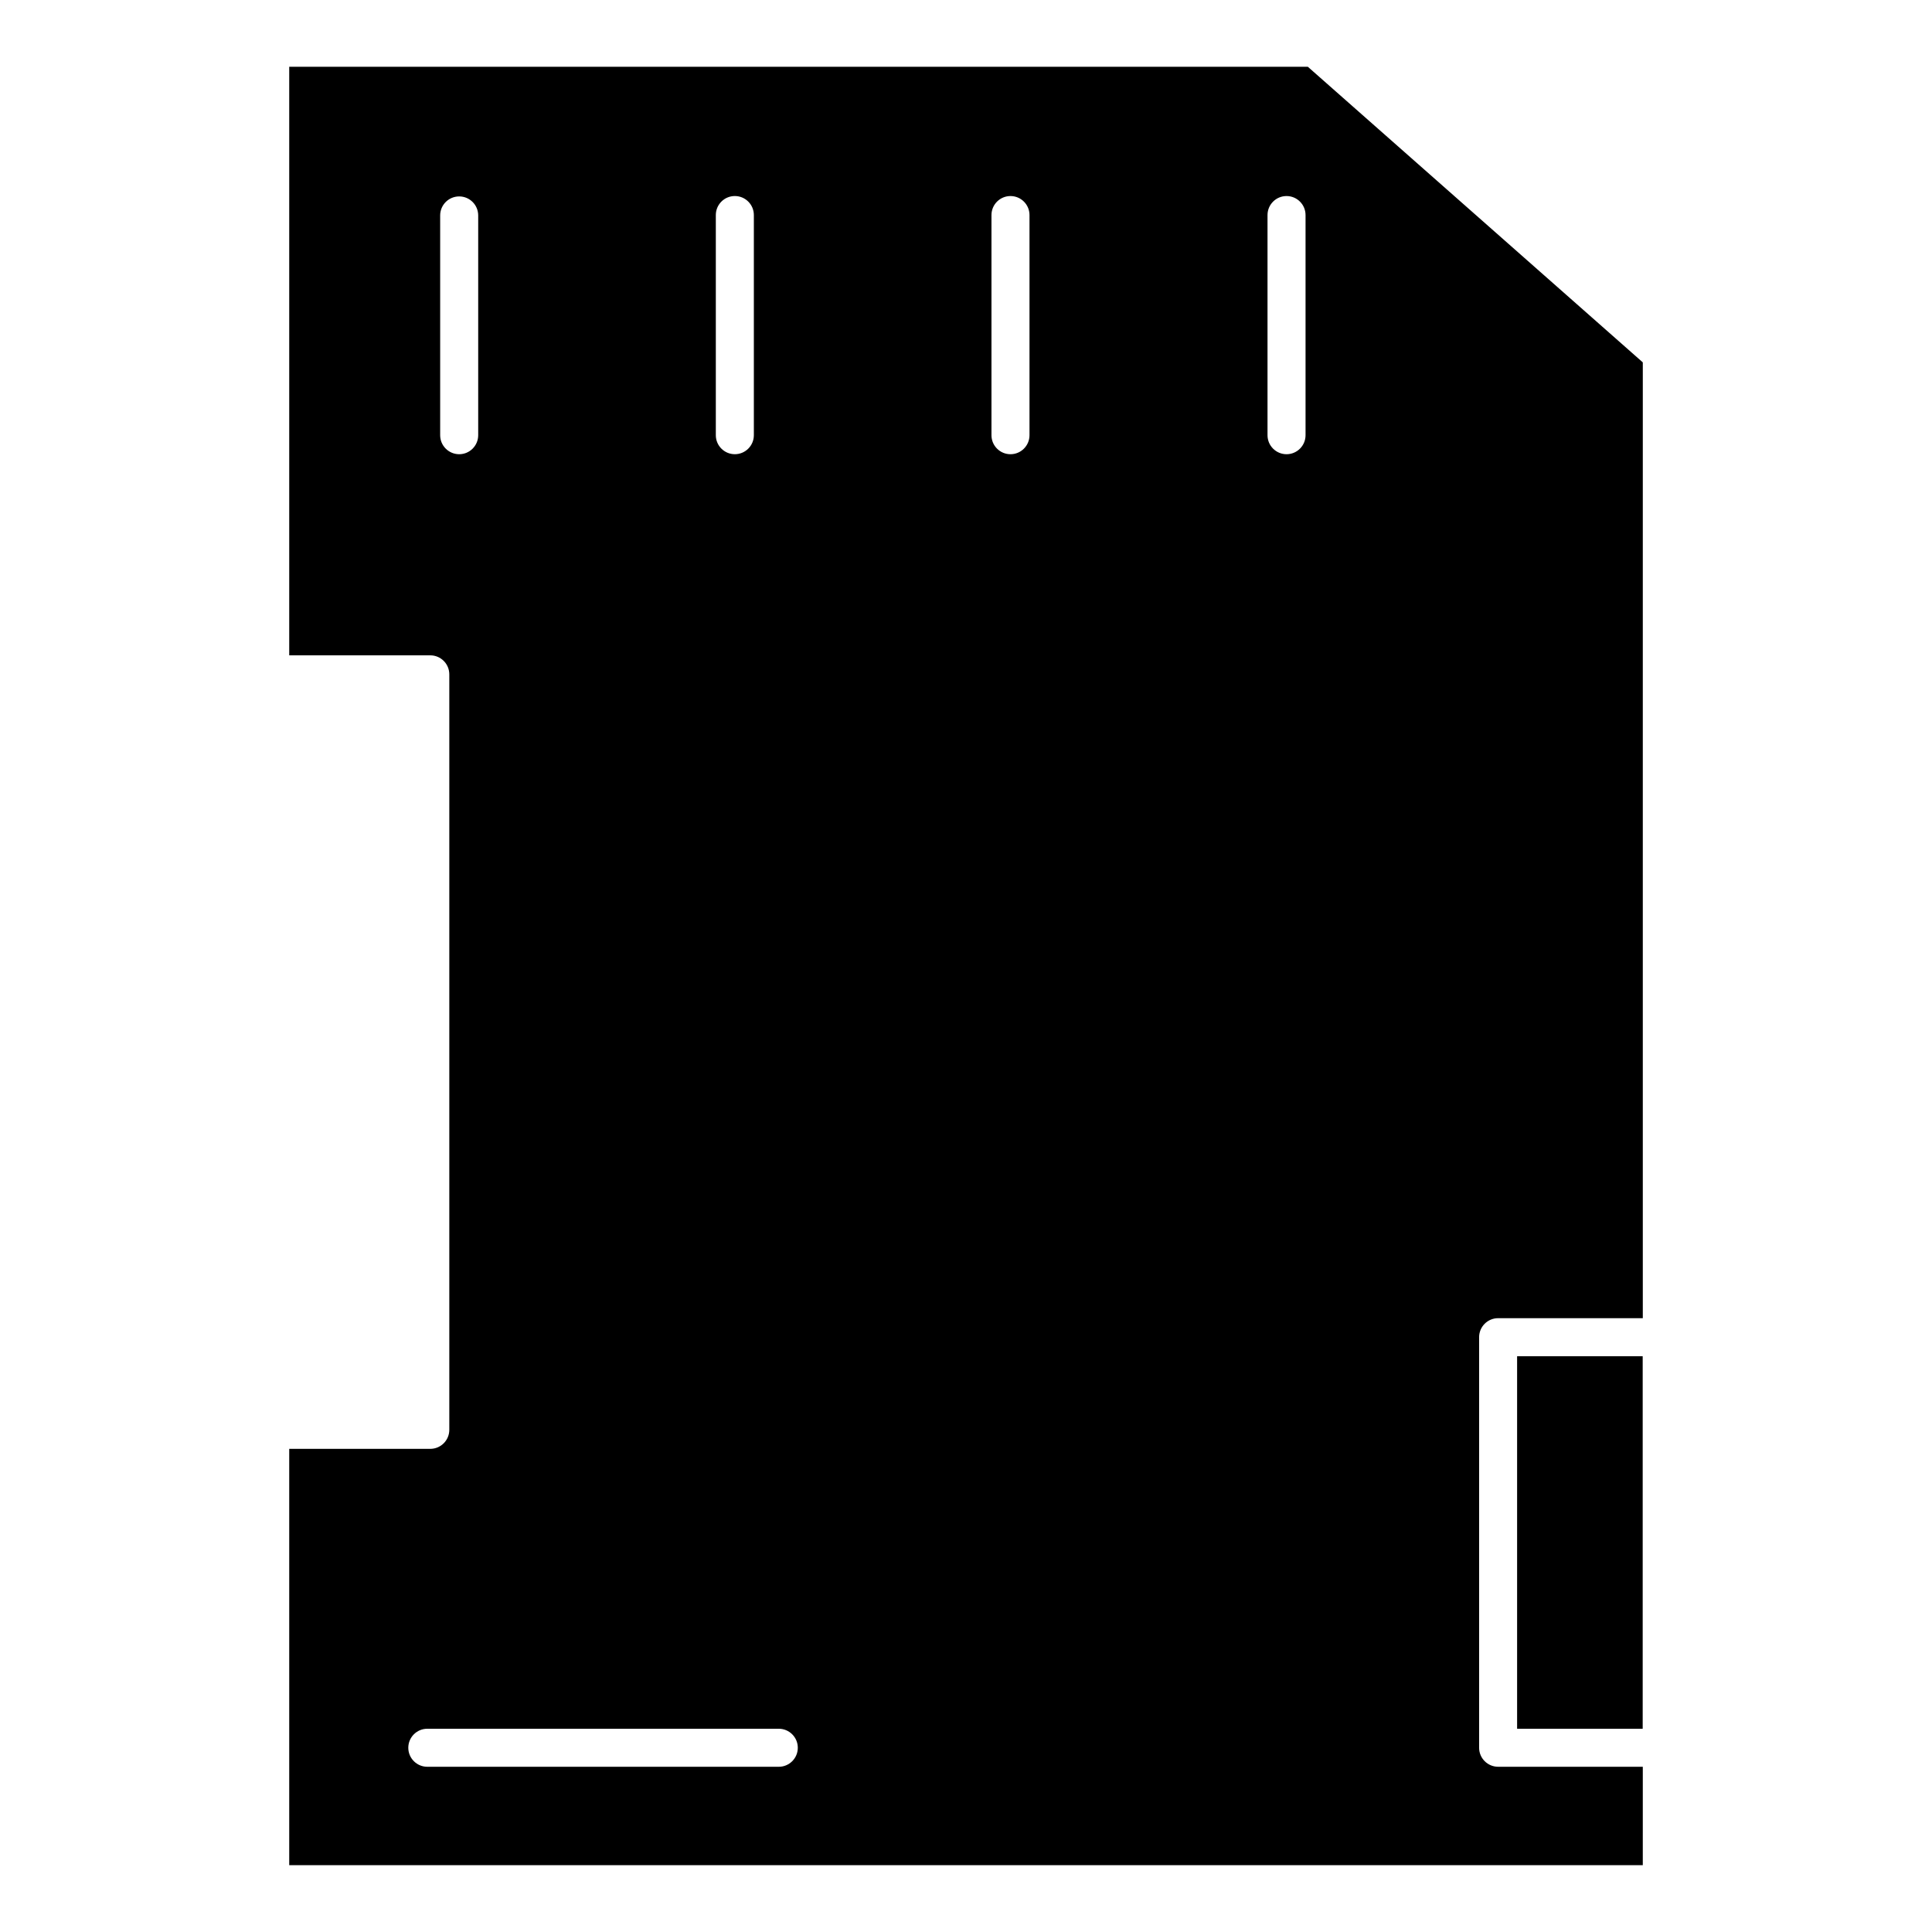
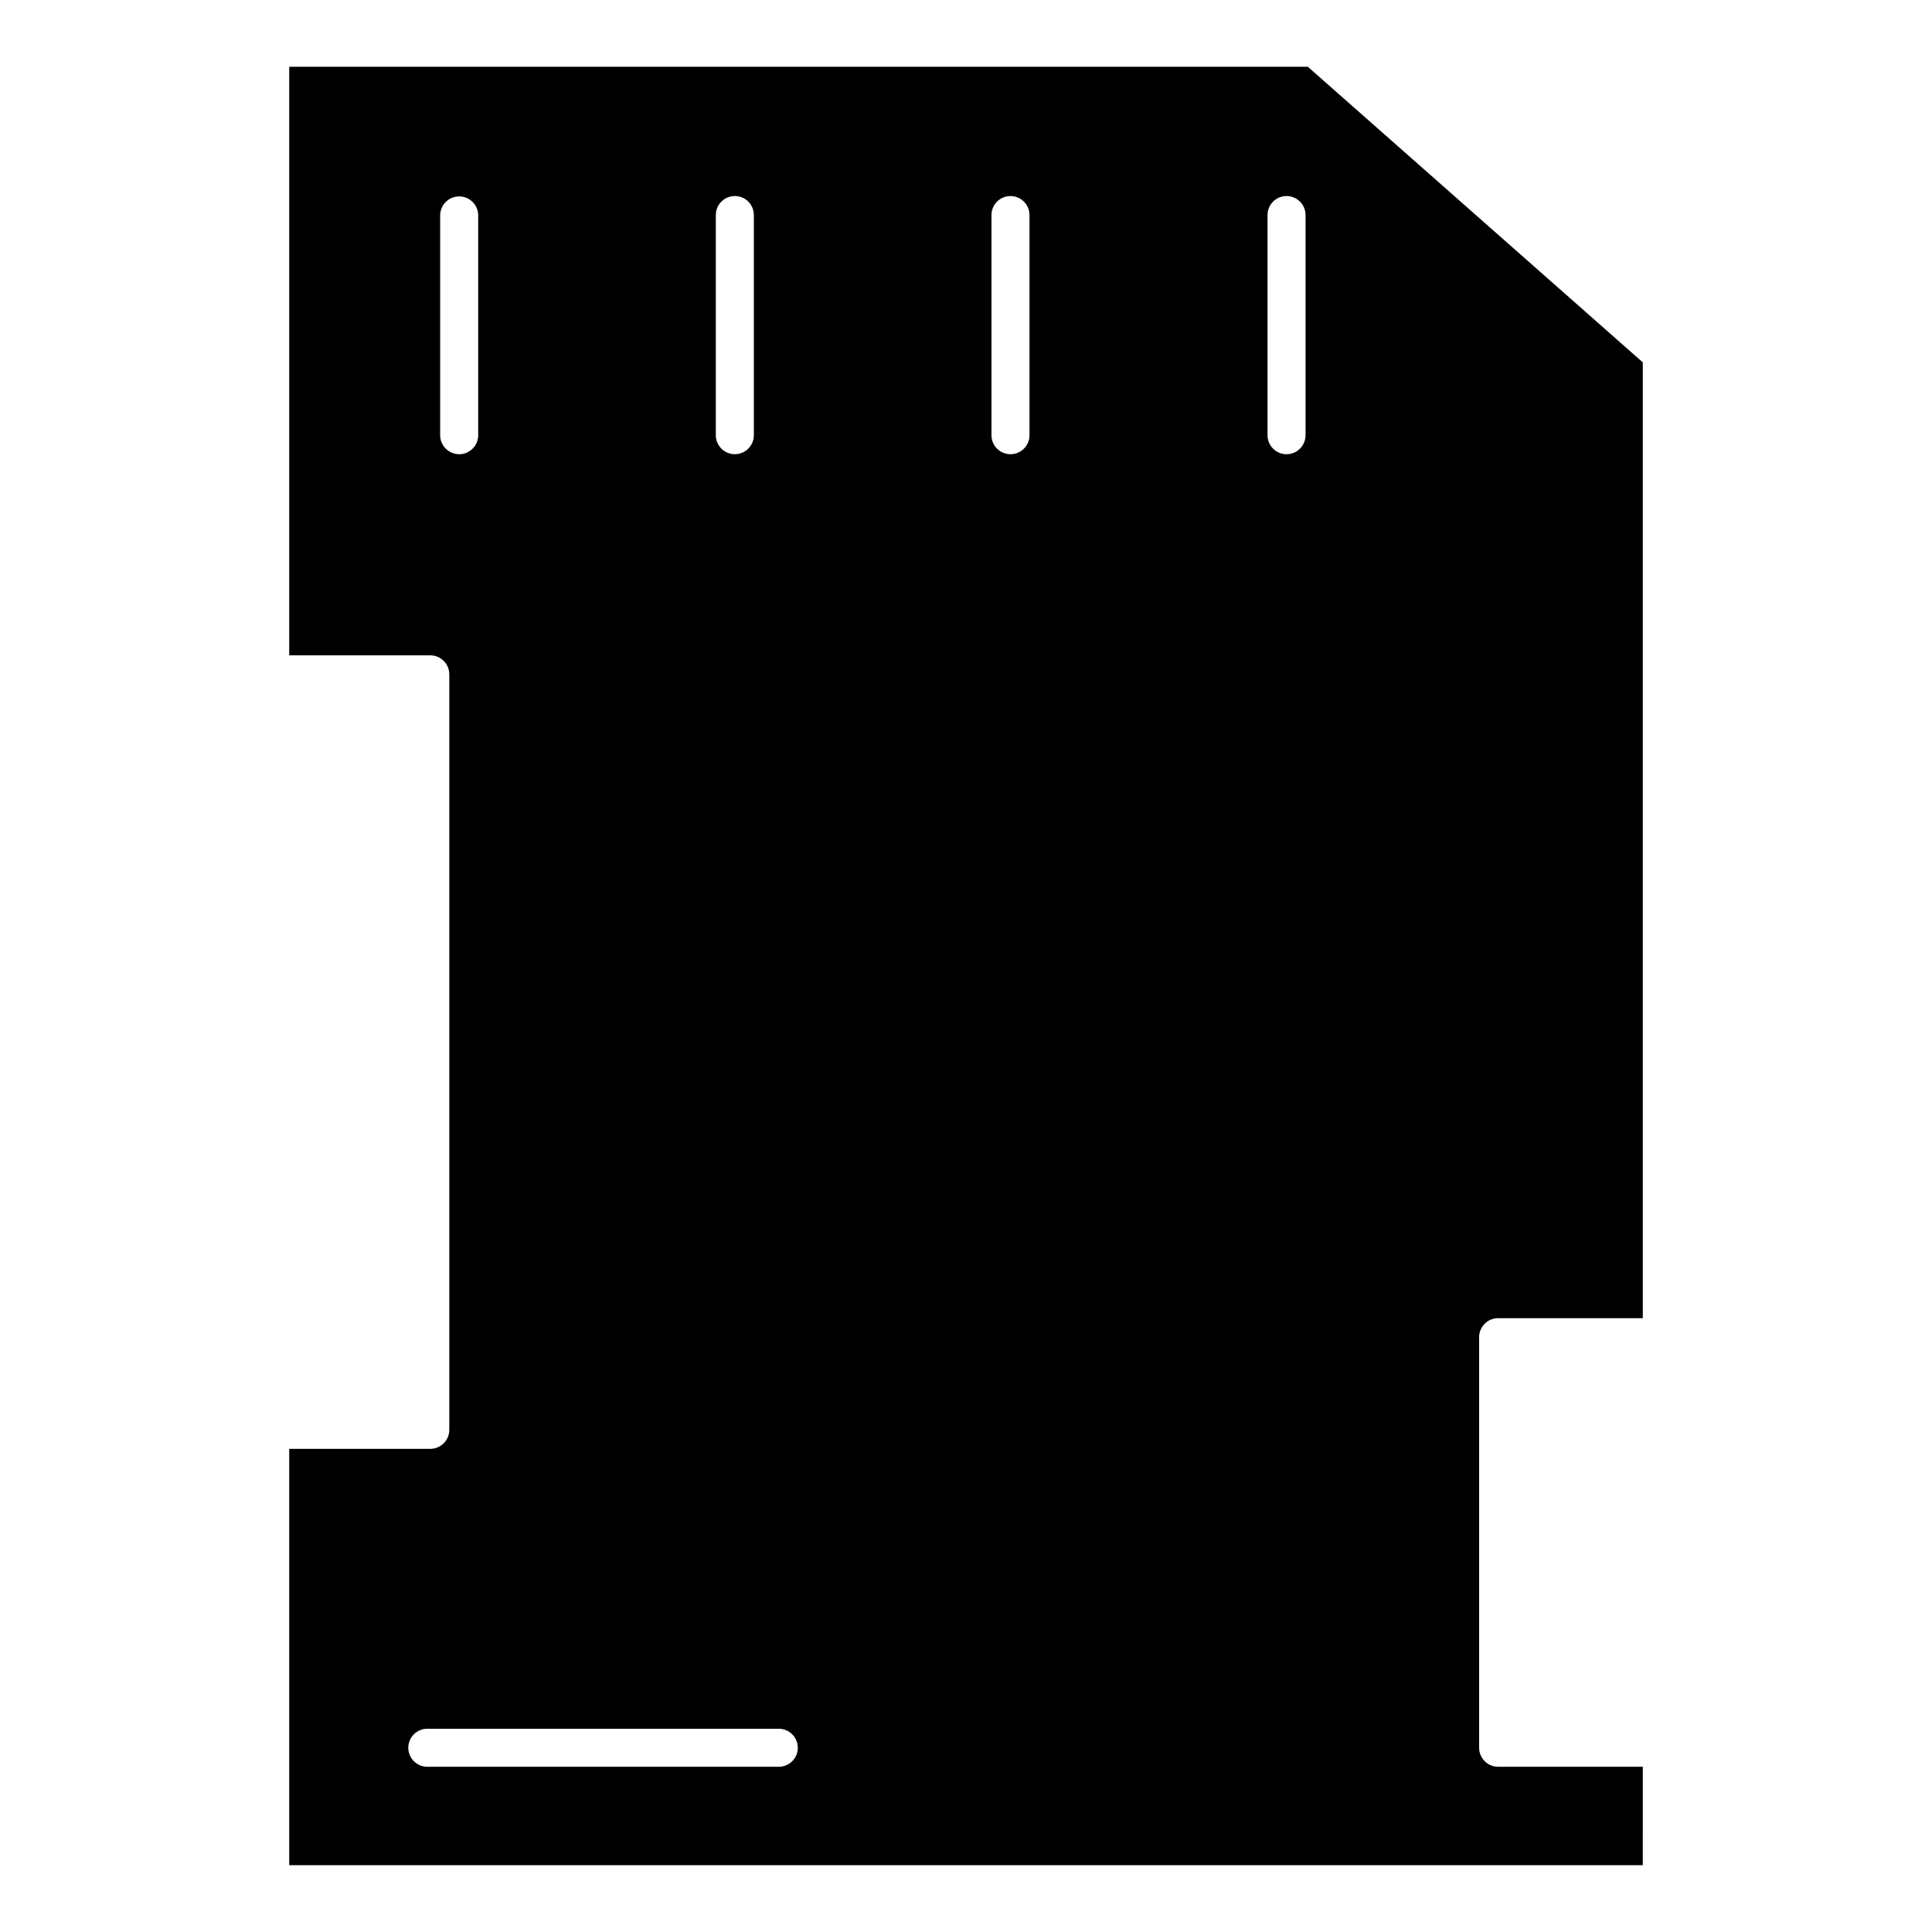
<svg xmlns="http://www.w3.org/2000/svg" fill="#000000" width="800px" height="800px" version="1.1" viewBox="144 144 512 512">
  <g>
    <path d="m579.36 612.21h-38.34c-2.781 0-5.039-2.258-5.039-5.039v-108.8c0-2.781 2.258-5.039 5.039-5.039l38.34 0.004v-253.3l-88.773-78.344h-269.94v155.98h37.383c2.781 0 5.039 2.258 5.039 5.039v200.21c0 2.781-2.258 5.039-5.039 5.039l-37.383-0.004v110.34h358.71zm-245.66-411.22c0-2.781 2.258-5.039 5.039-5.039s5.039 2.258 5.039 5.039v58.34c0 2.781-2.258 5.039-5.039 5.039s-5.039-2.258-5.039-5.039zm-73.051 58.344v-58.242c0-2.781 2.258-5.039 5.039-5.039s5.039 2.258 5.039 5.039v58.242c0 2.781-2.258 5.039-5.039 5.039-2.781-0.004-5.039-2.258-5.039-5.039zm89.738 352.88h-93.145c-2.781 0-5.039-2.258-5.039-5.039s2.258-5.039 5.039-5.039h93.145c2.781 0 5.039 2.258 5.039 5.039s-2.258 5.039-5.039 5.039zm66.441-352.88c0 2.781-2.258 5.039-5.039 5.039s-5.039-2.258-5.039-5.039v-58.34c0-2.781 2.258-5.039 5.039-5.039s5.039 2.258 5.039 5.039zm73.156 0c0 2.781-2.258 5.039-5.039 5.039s-5.039-2.258-5.039-5.039v-58.34c0-2.781 2.258-5.039 5.039-5.039s5.039 2.258 5.039 5.039z" />
-     <path d="m546.05 503.41h33.281v98.727h-33.281z" />
  </g>
</svg>